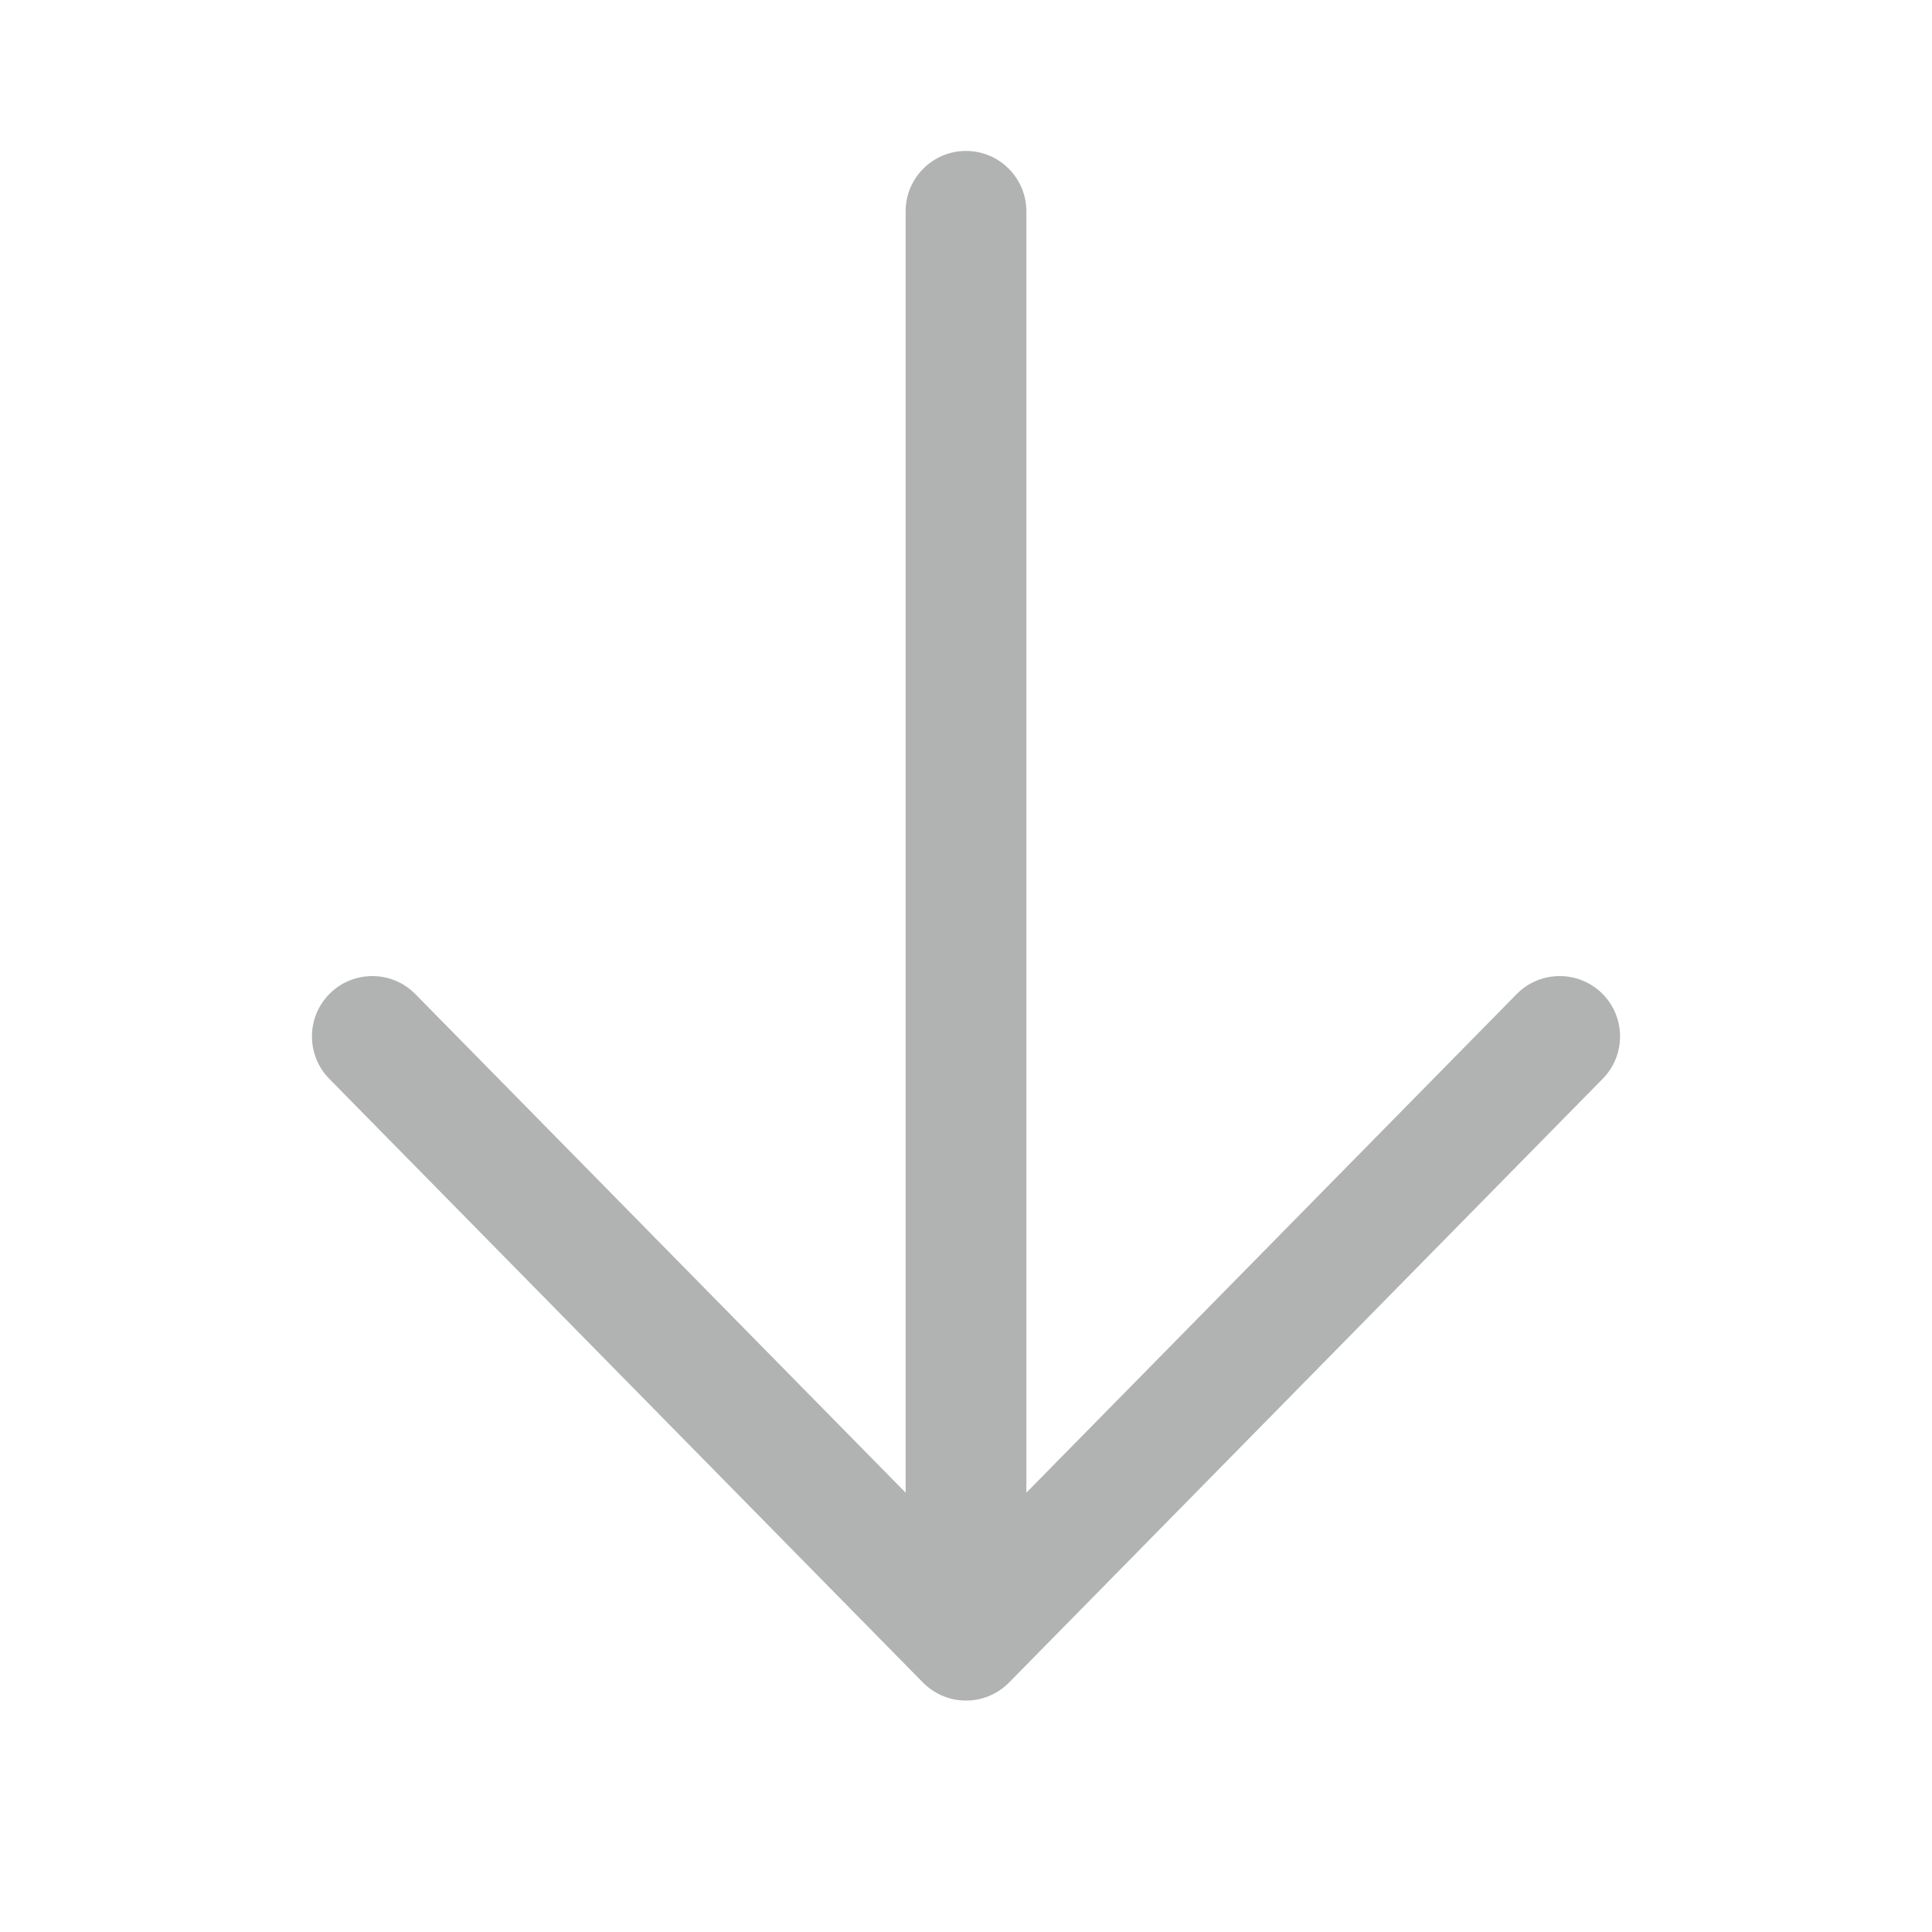
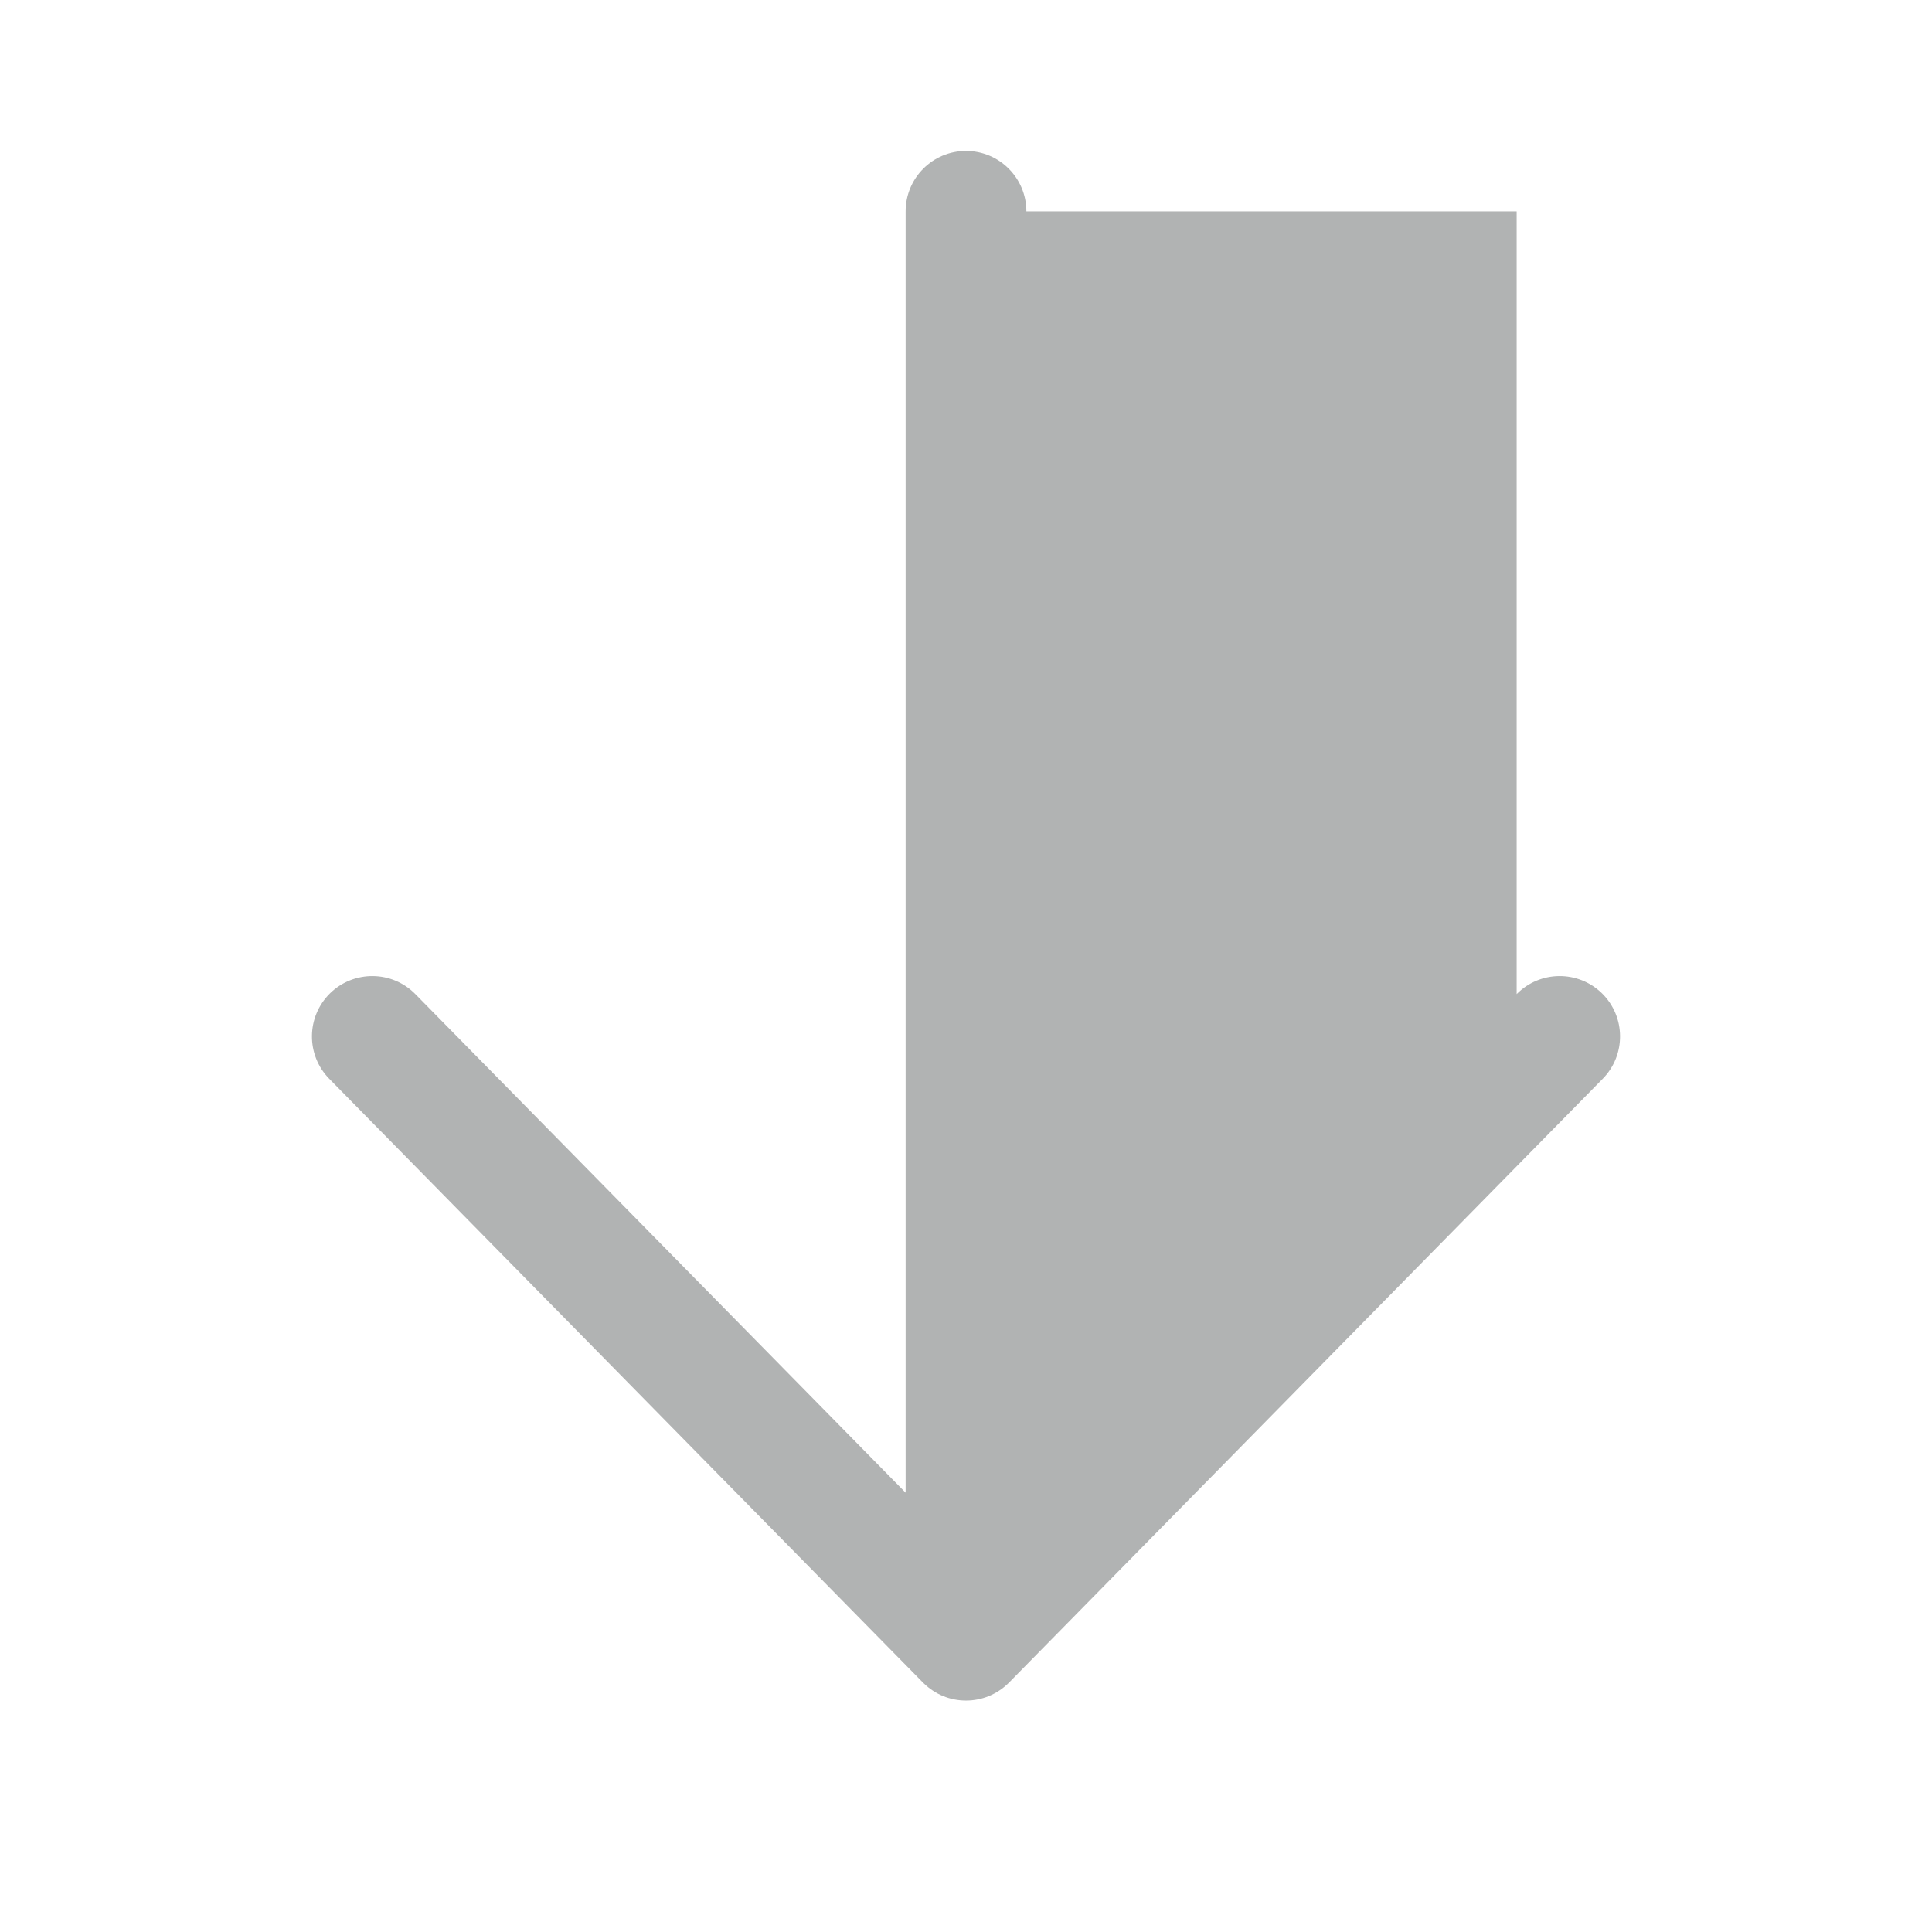
<svg xmlns="http://www.w3.org/2000/svg" width="48" height="48" viewBox="0 0 48 48" fill="none">
-   <path d="M25.5 5.25C25.5 4.422 24.828 3.75 24 3.75C23.172 3.75 22.5 4.422 22.5 5.25V37.085L10.319 24.698C9.739 24.108 8.789 24.1 8.198 24.68C7.608 25.261 7.6 26.211 8.18 26.802L22.93 41.802C22.941 41.812 22.951 41.822 22.961 41.832C23.231 42.091 23.597 42.25 24 42.25C24.4 42.25 24.763 42.093 25.032 41.839C25.045 41.827 25.057 41.814 25.07 41.802L39.819 26.802C40.4 26.211 40.392 25.261 39.802 24.68C39.211 24.1 38.261 24.108 37.681 24.698L25.5 37.085V5.25Z" fill="#B1B3B3" />
+   <path d="M25.5 5.25C25.5 4.422 24.828 3.75 24 3.75C23.172 3.75 22.5 4.422 22.5 5.25V37.085L10.319 24.698C9.739 24.108 8.789 24.1 8.198 24.68C7.608 25.261 7.6 26.211 8.18 26.802L22.93 41.802C22.941 41.812 22.951 41.822 22.961 41.832C23.231 42.091 23.597 42.25 24 42.25C24.4 42.25 24.763 42.093 25.032 41.839C25.045 41.827 25.057 41.814 25.07 41.802L39.819 26.802C40.4 26.211 40.392 25.261 39.802 24.68C39.211 24.1 38.261 24.108 37.681 24.698V5.25Z" fill="#B1B3B3" />
</svg>